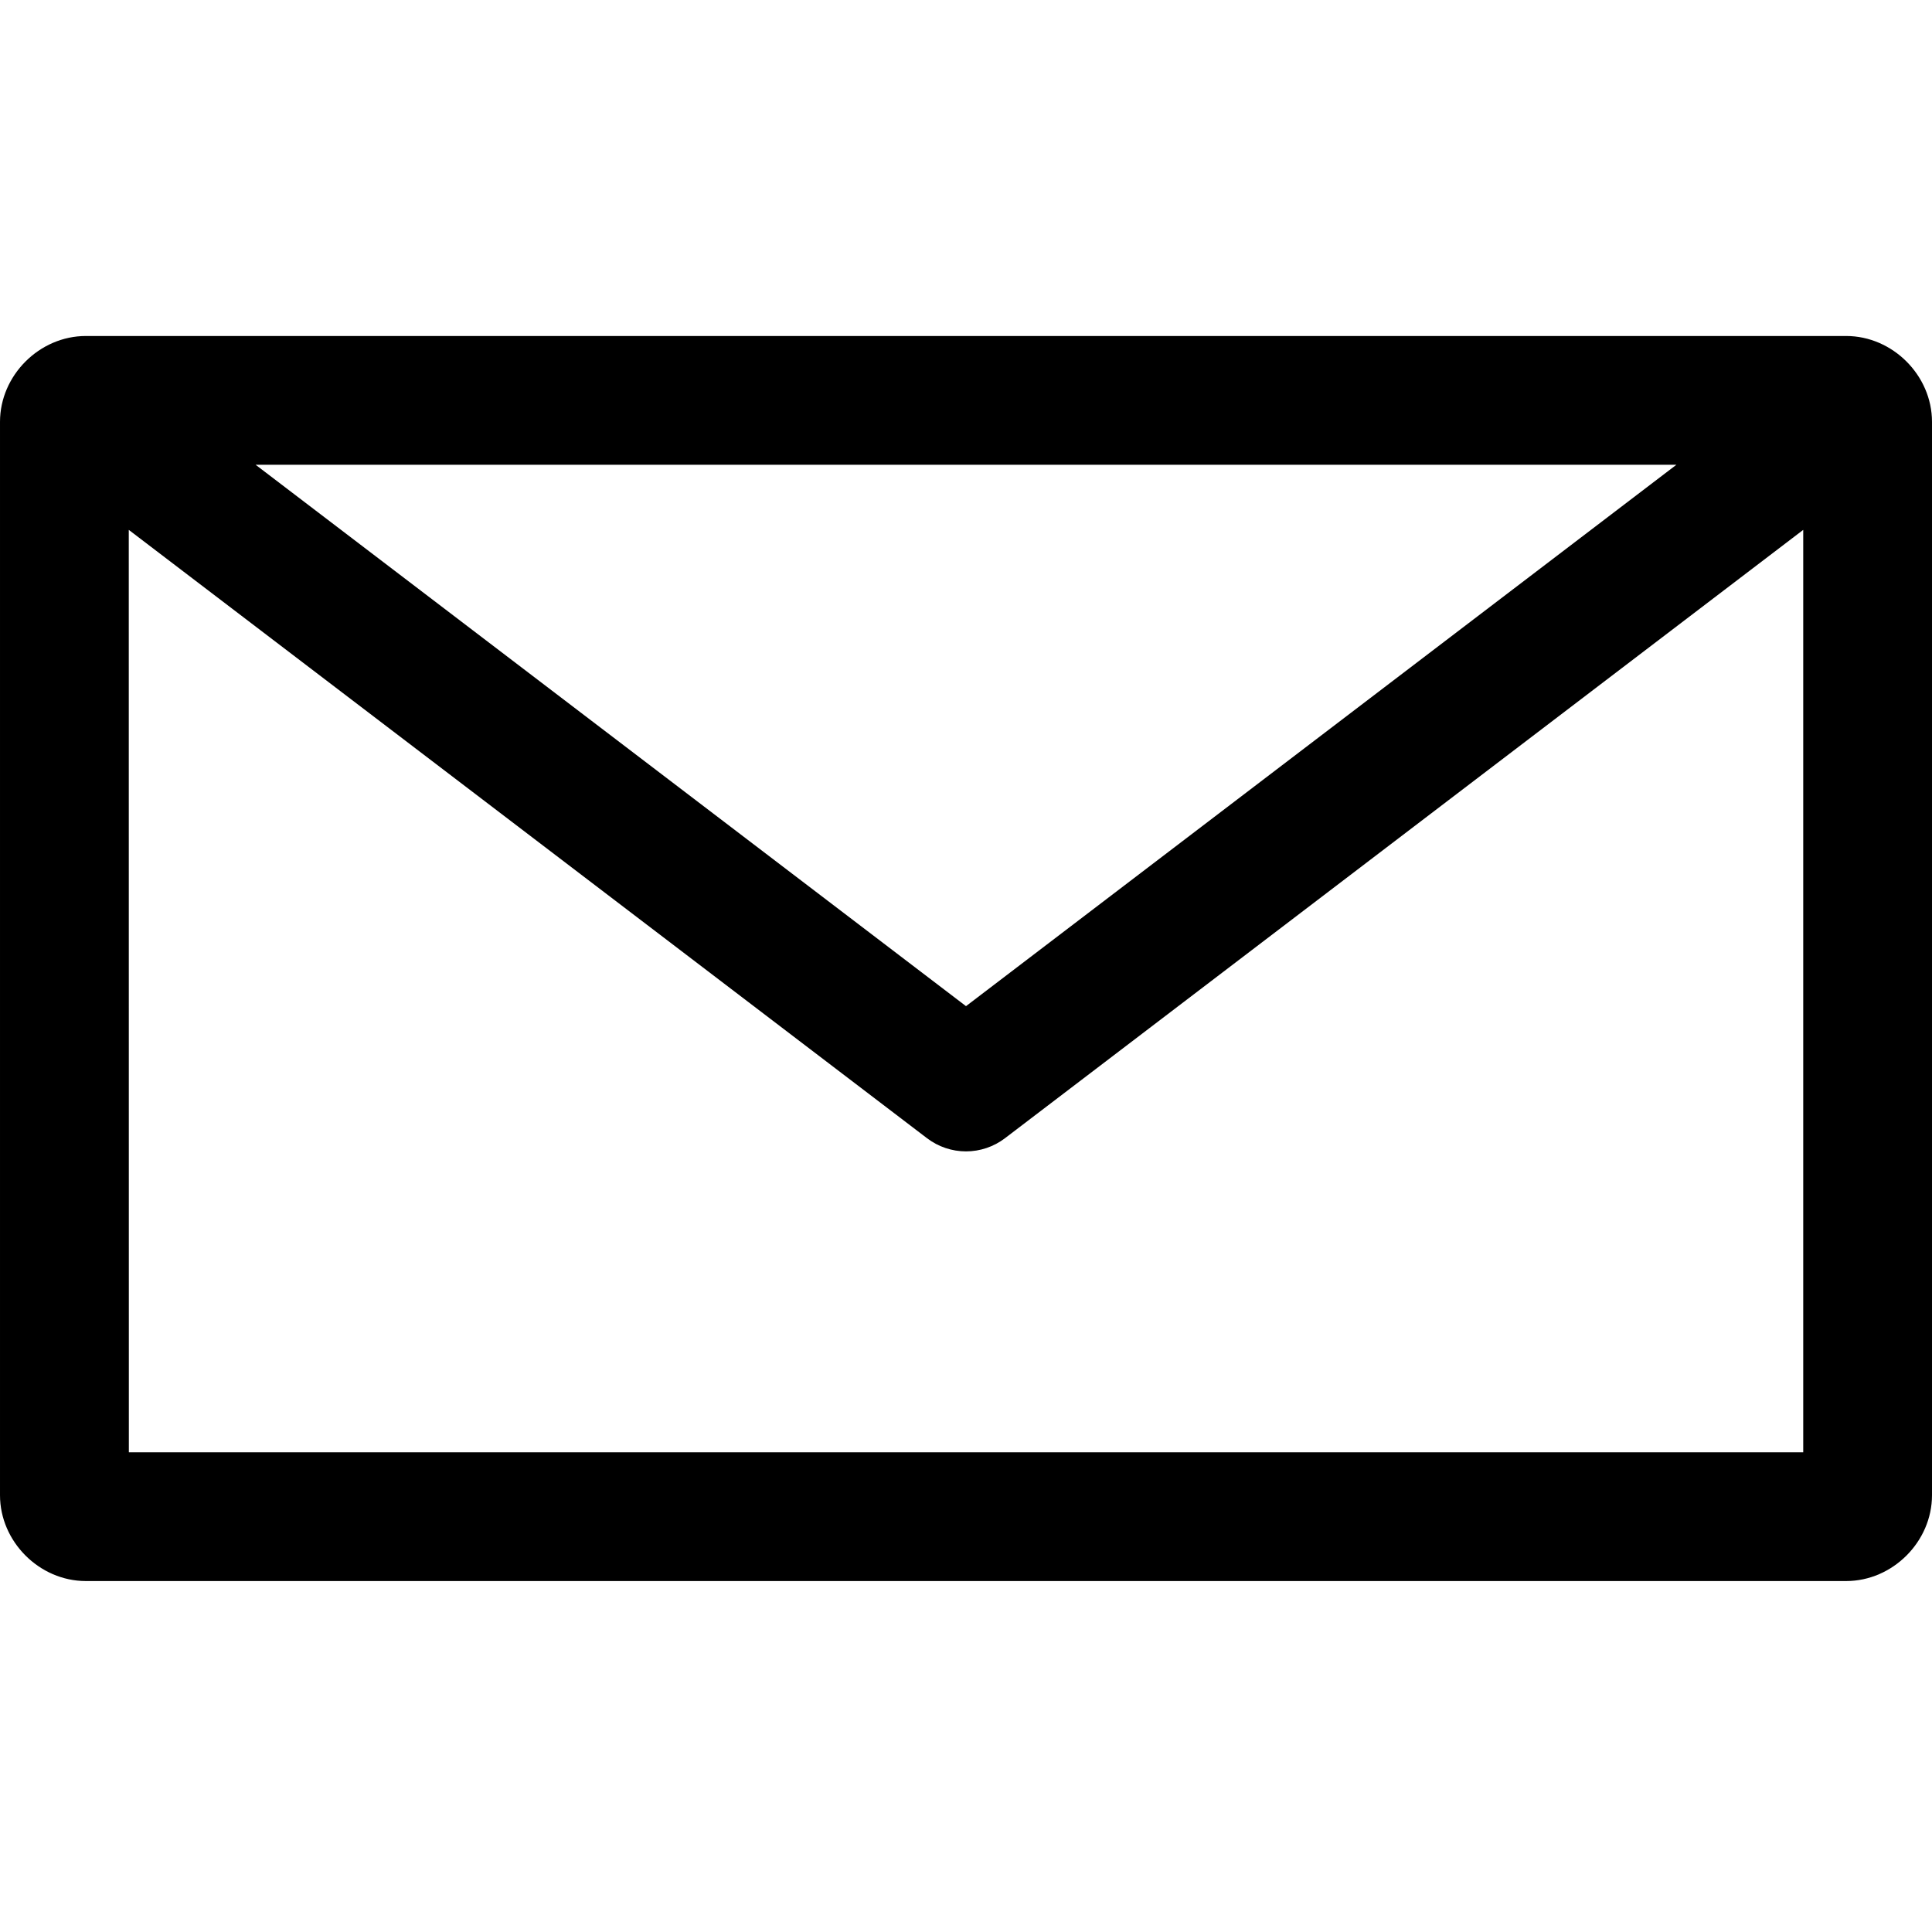
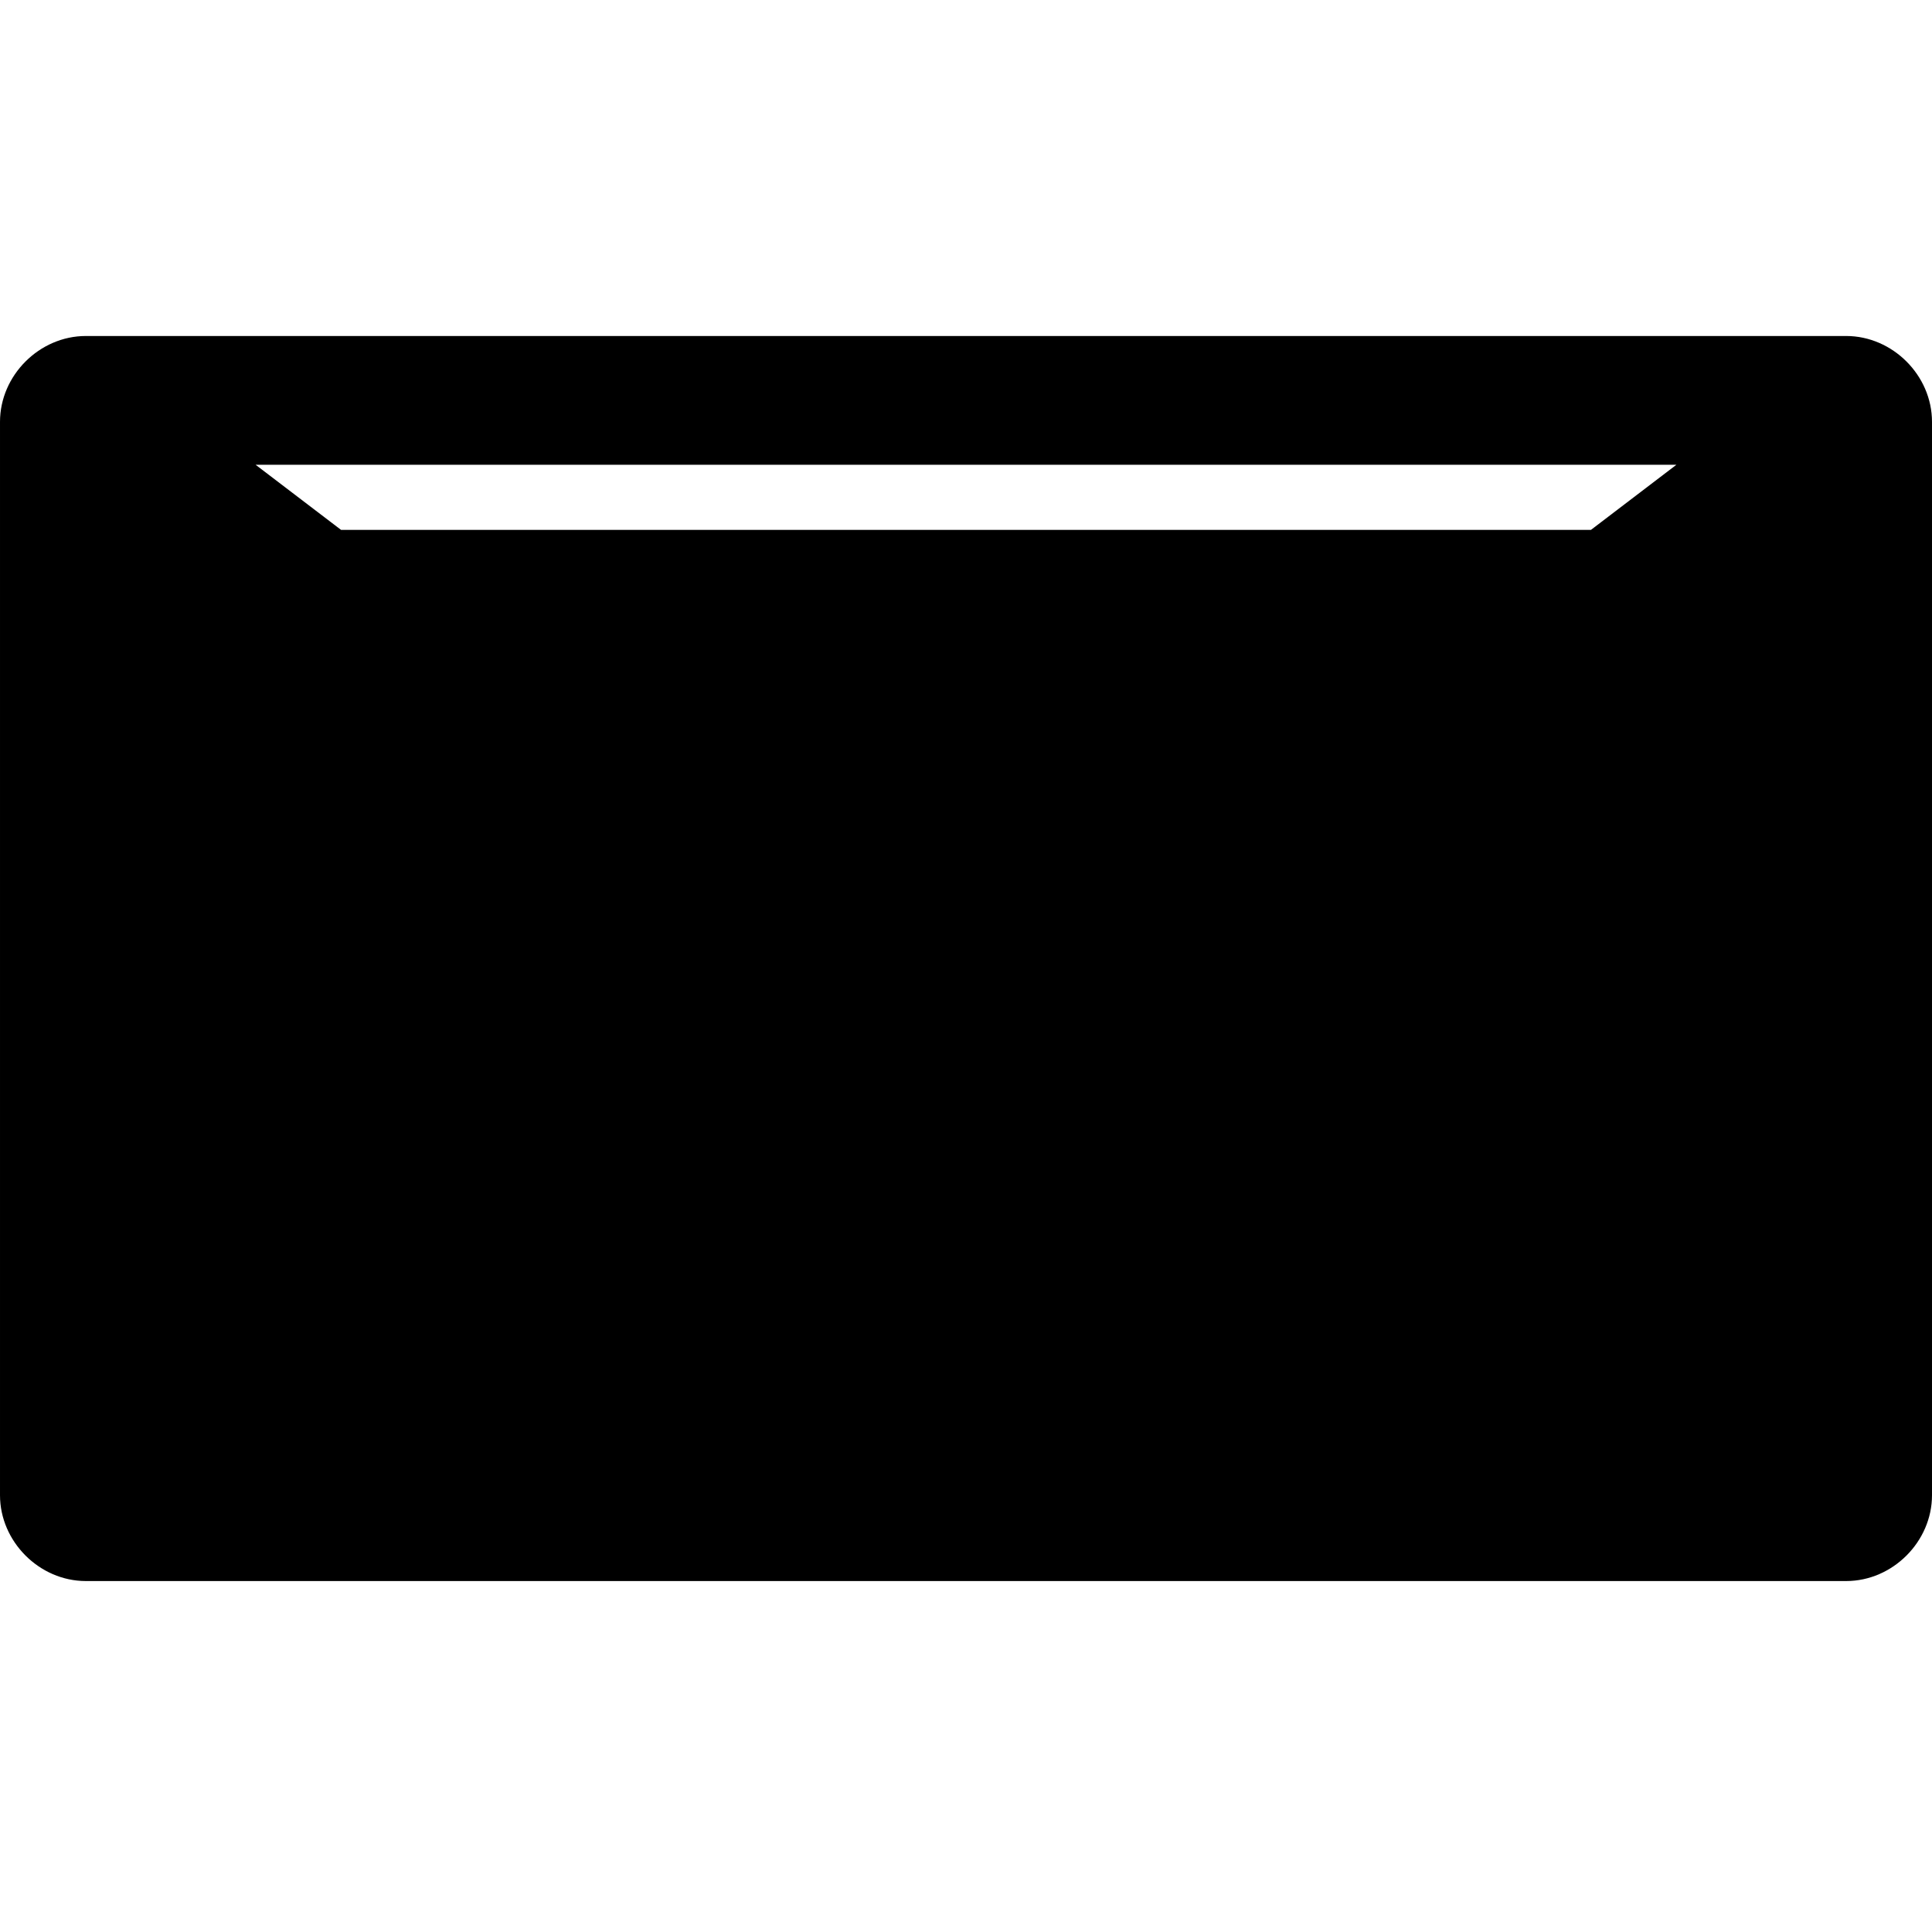
<svg xmlns="http://www.w3.org/2000/svg" height="23" viewBox="0 0 23 23" width="23">
-   <path d="m177.022 219c-.553 0-1.022.469-1.022 1.022v12.778c0 .553.469 1.022 1.022 1.022h20.956c.553 0 1.022-.469 1.022-1.022v-12.778c0-.553-.469-1.022-1.022-1.022zm2.02 1.533h16.915l-8.457 6.445-8.457-6.445zm-1.509.775 9.504 7.243c.133.101.296.156.463.156.167 0 .33-.055.463-.156l9.504-7.243v10.981h-19.933z" transform="translate(-176 -215)" />
+   <path d="m177.022 219c-.553 0-1.022.469-1.022 1.022v12.778c0 .553.469 1.022 1.022 1.022h20.956c.553 0 1.022-.469 1.022-1.022v-12.778c0-.553-.469-1.022-1.022-1.022zm2.02 1.533h16.915l-8.457 6.445-8.457-6.445zm-1.509.775 9.504 7.243c.133.101.296.156.463.156.167 0 .33-.055.463-.156l9.504-7.243h-19.933z" transform="translate(-176 -215)" />
</svg>